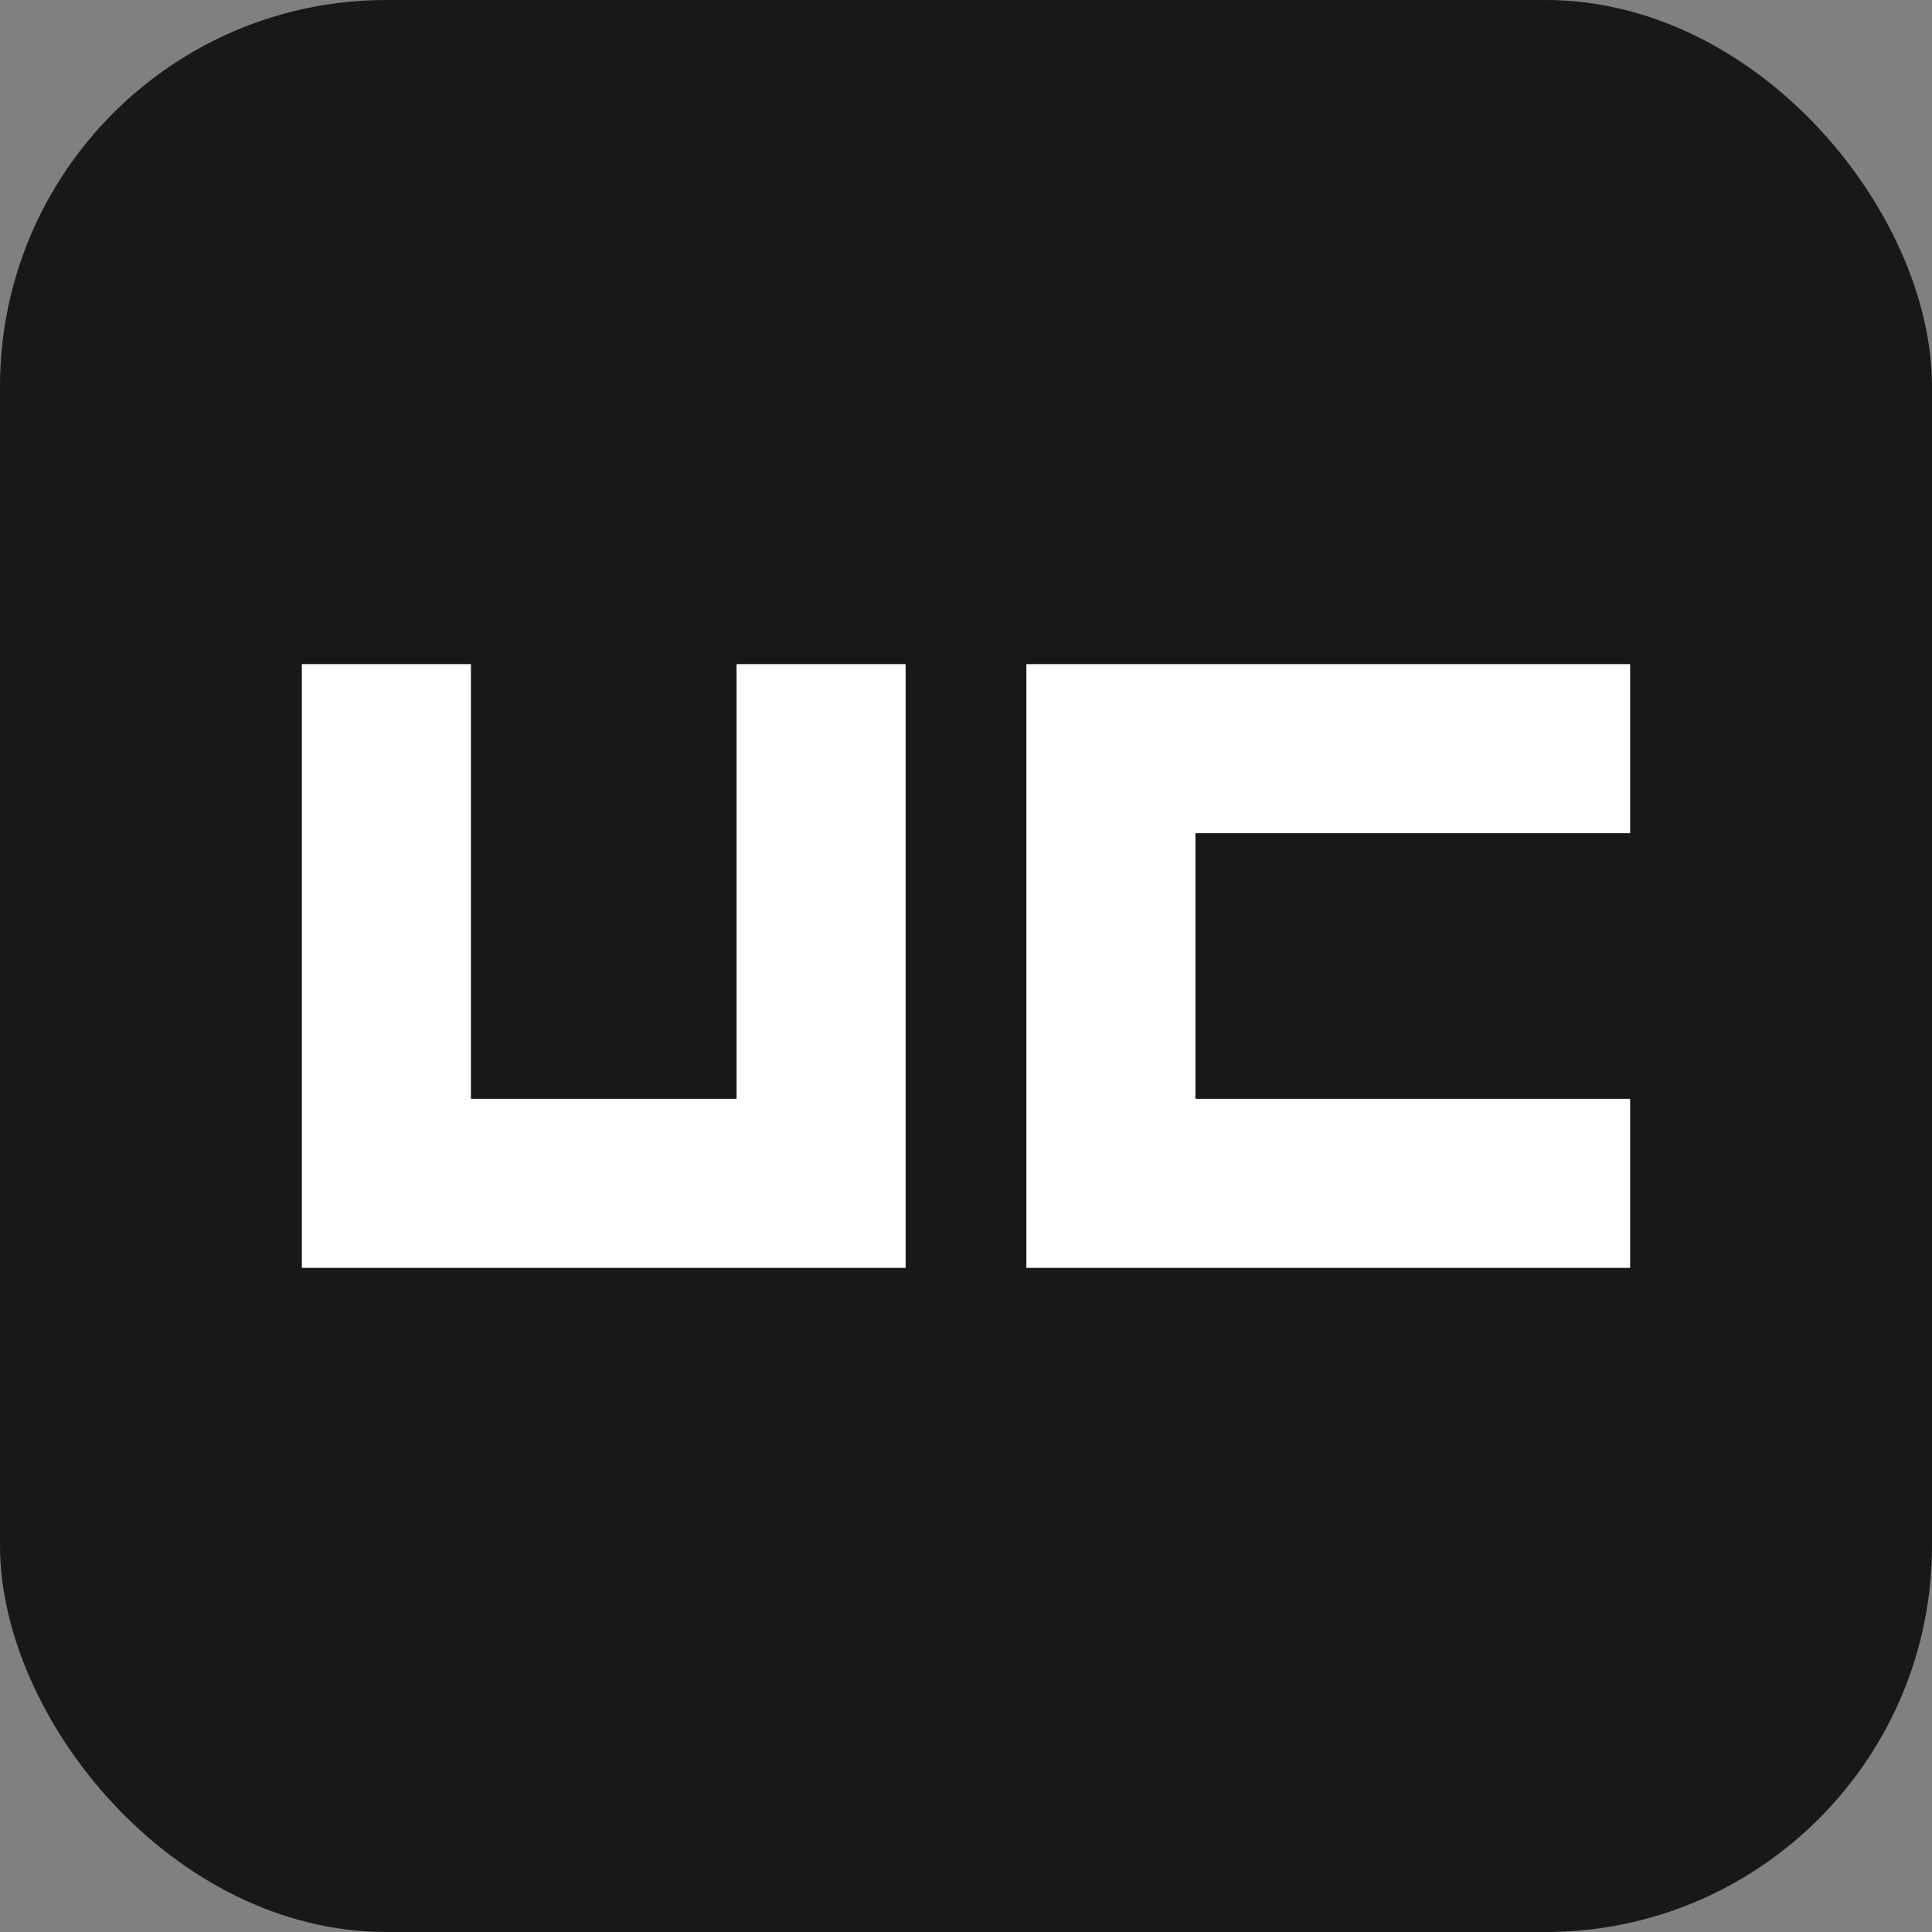
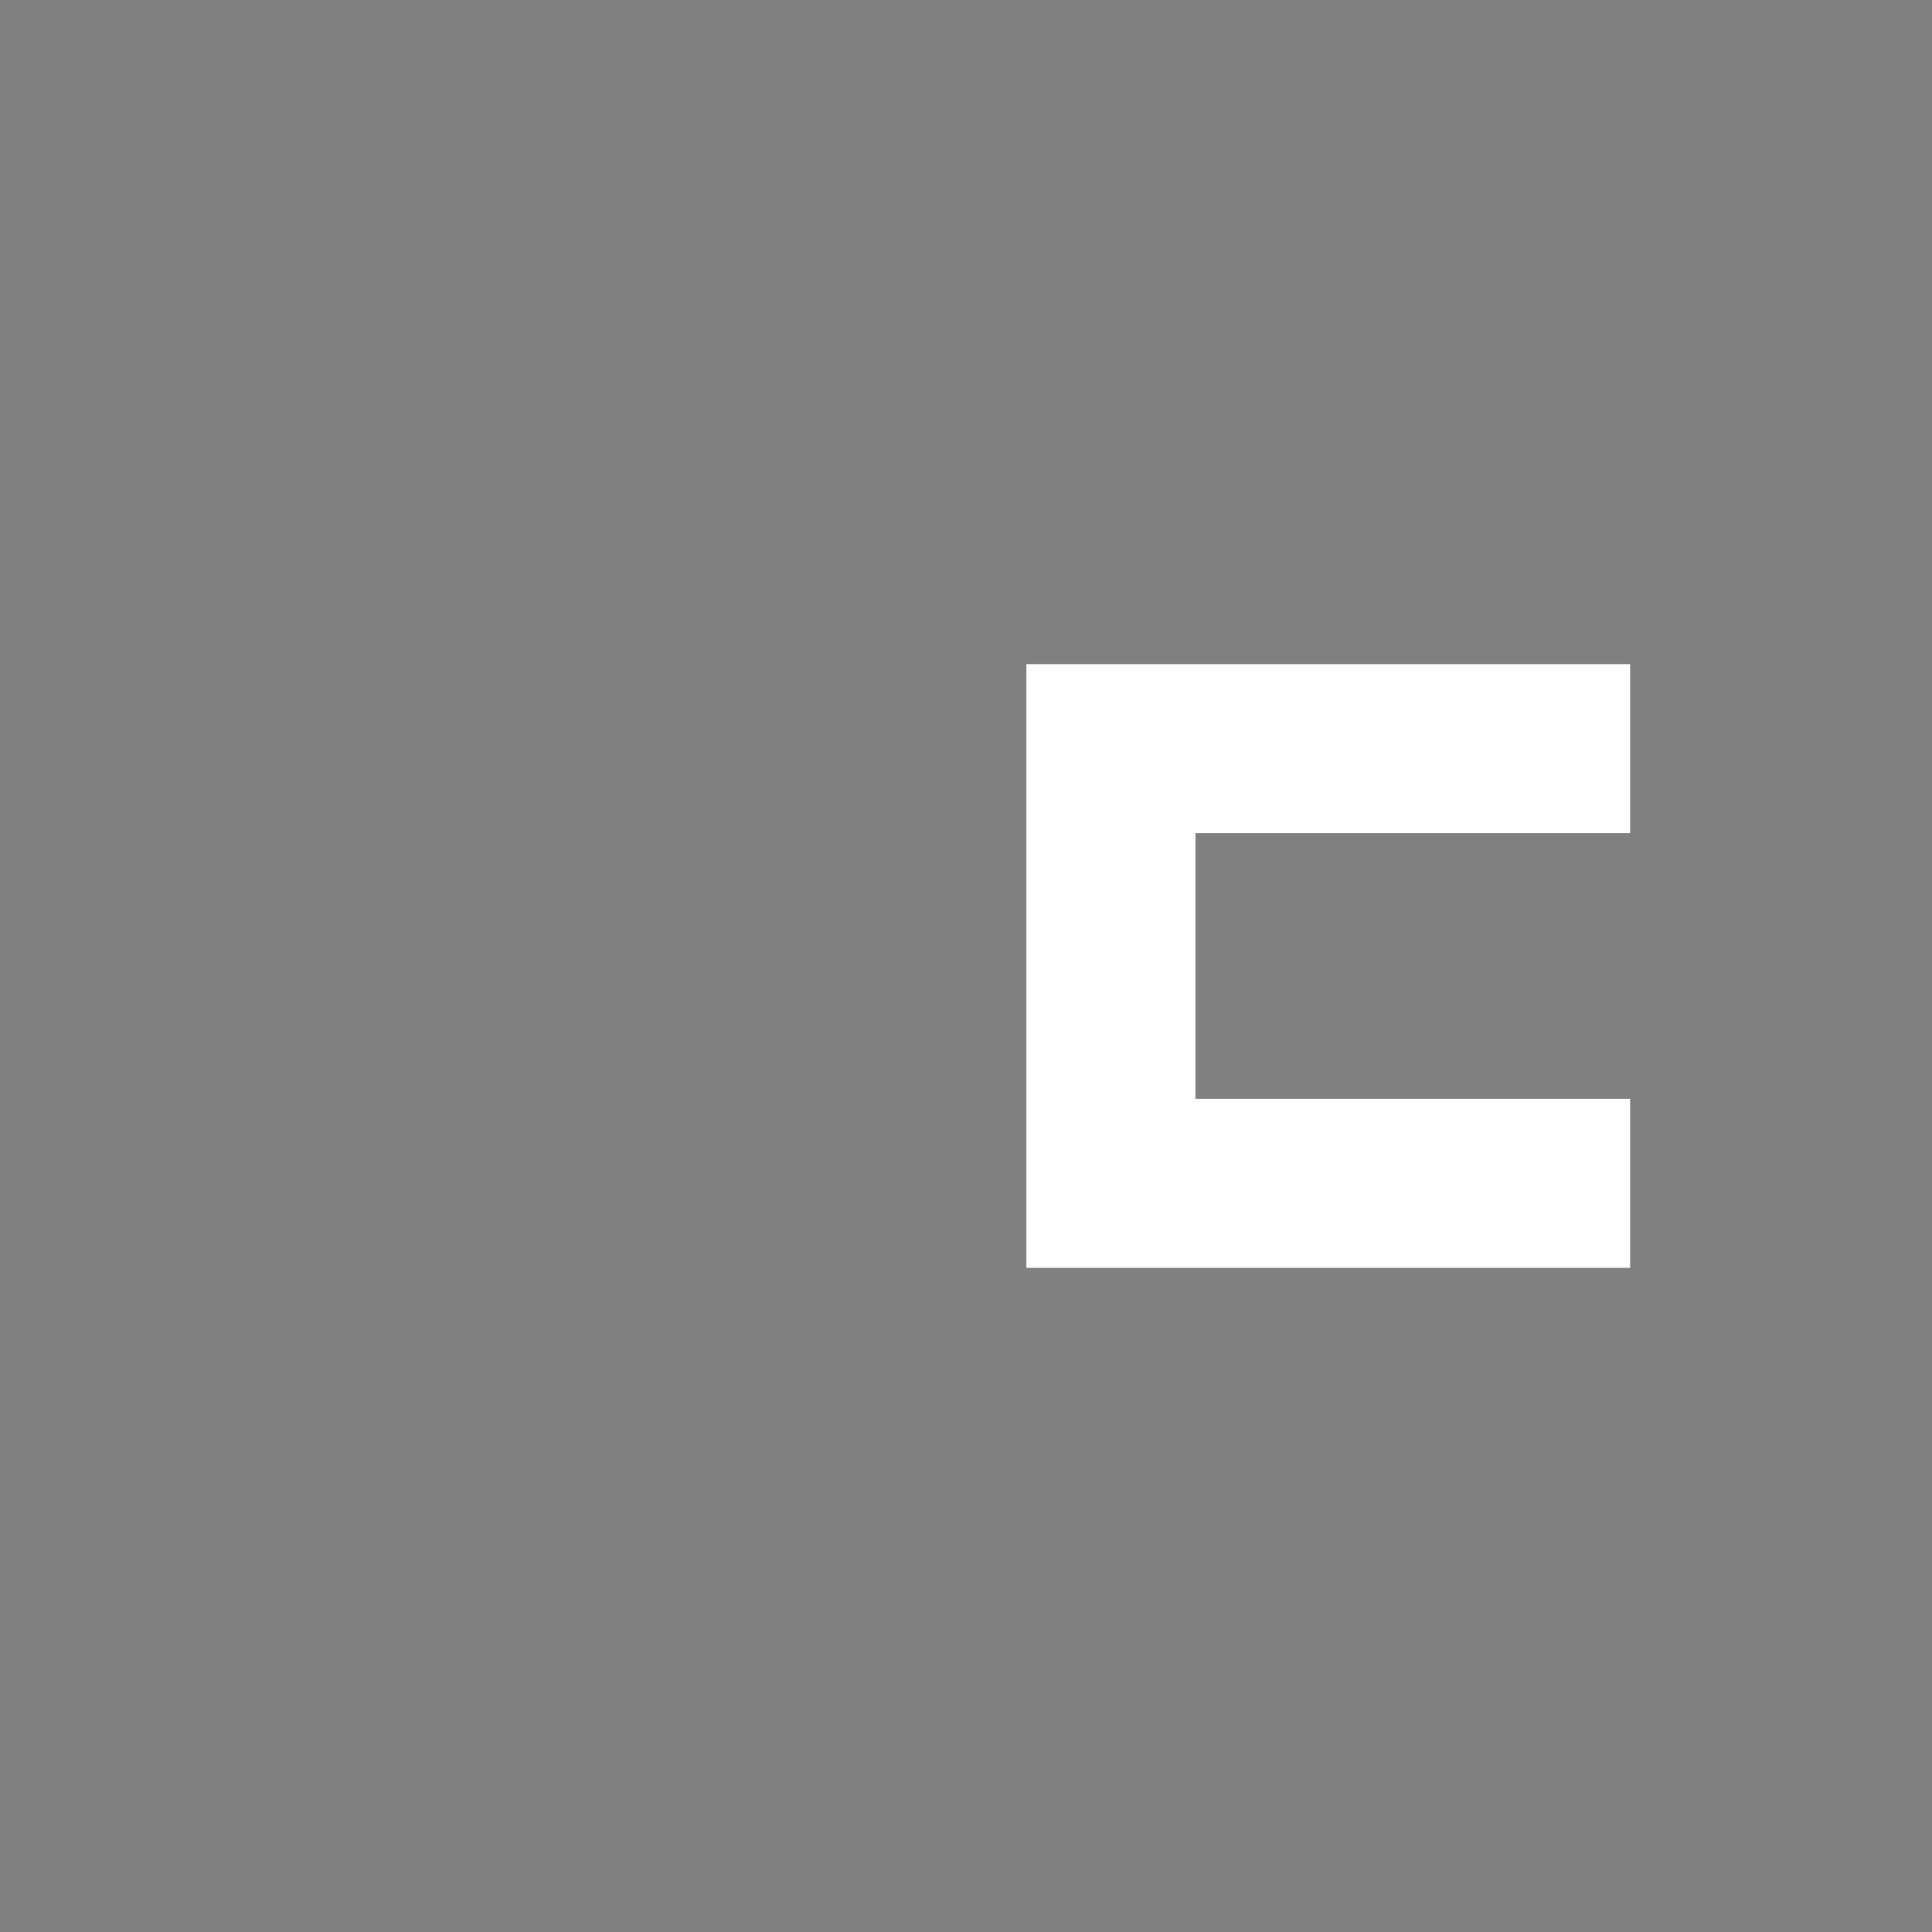
<svg xmlns="http://www.w3.org/2000/svg" width="80" height="80" viewBox="0 0 80 80" fill="none">
  <rect x="0" y="0" width="80" height="80" fill="#808080" stroke="none" />
  <g>
-     <rect width="80" height="80" rx="16" fill="#18181B" />
-     <path d="M12.5 27.5H19.5V45.5H30.5V27.5H37.5V52.5H12.5V27.5Z" fill="white" />
    <path d="M67.5 27.5L67.5 34.5L49.5 34.5L49.5 45.5L67.5 45.5L67.5 52.5L42.5 52.5L42.5 27.5L67.5 27.5Z" fill="white" />
  </g>
  <script />
</svg>